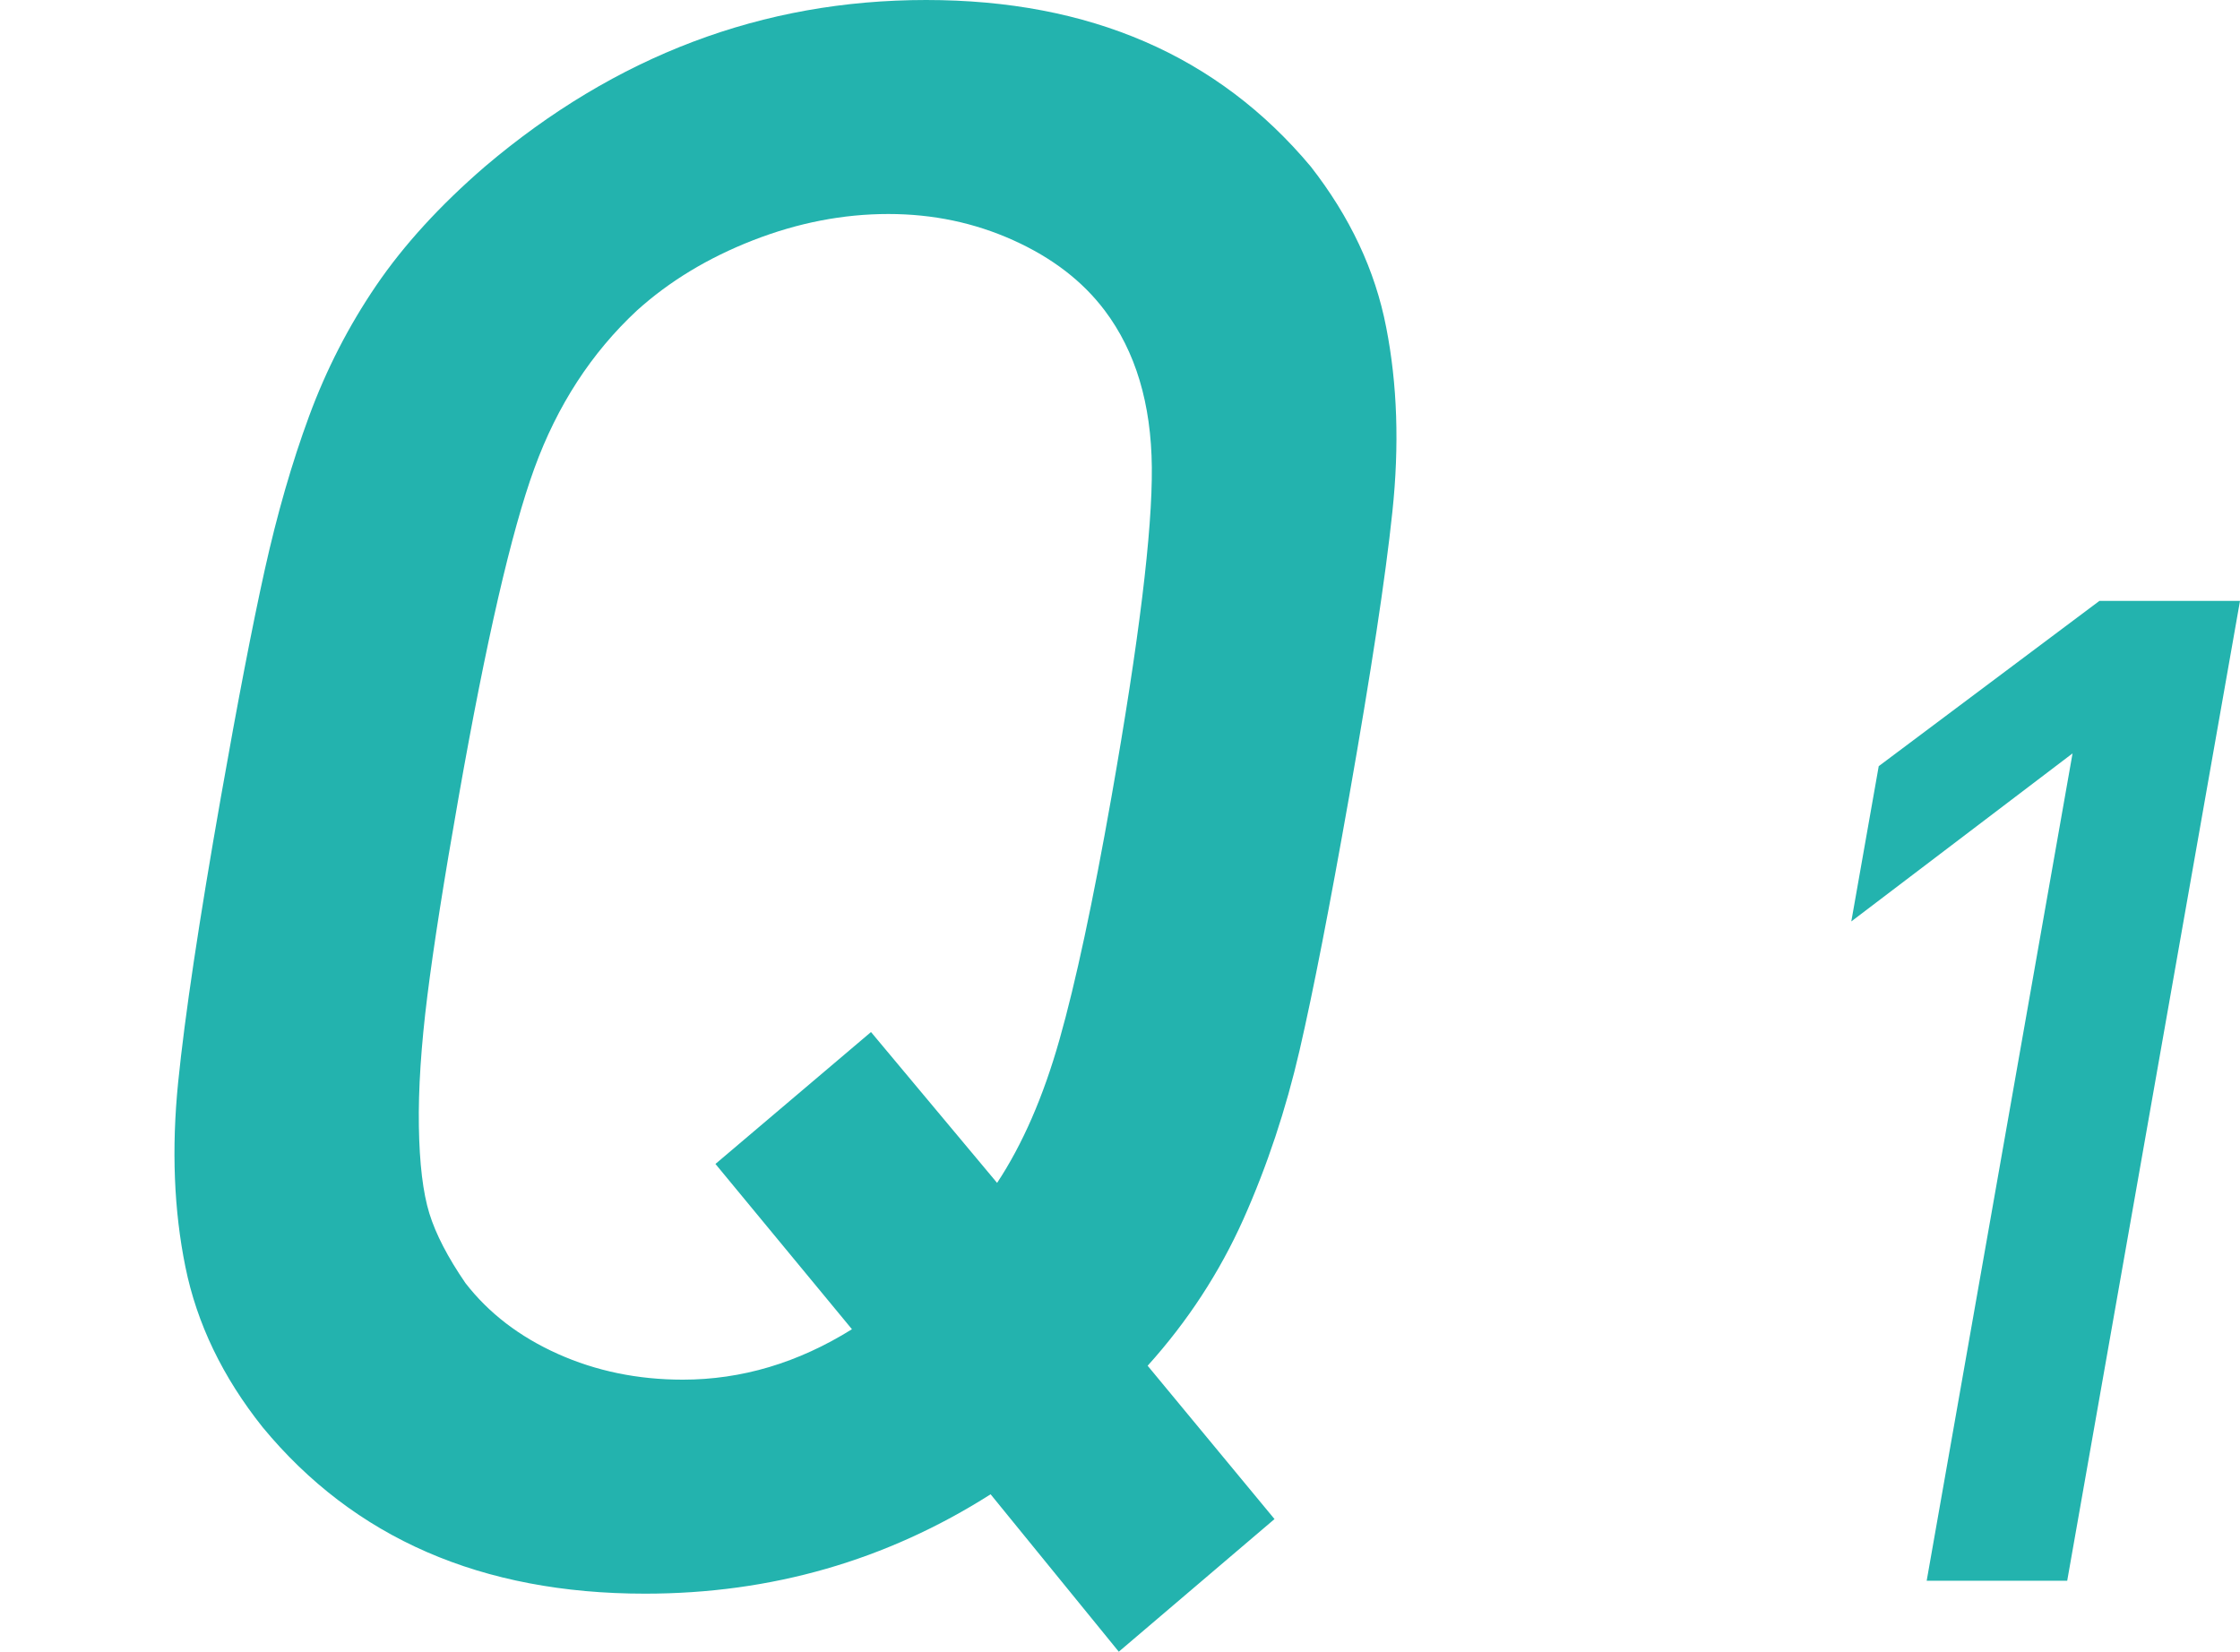
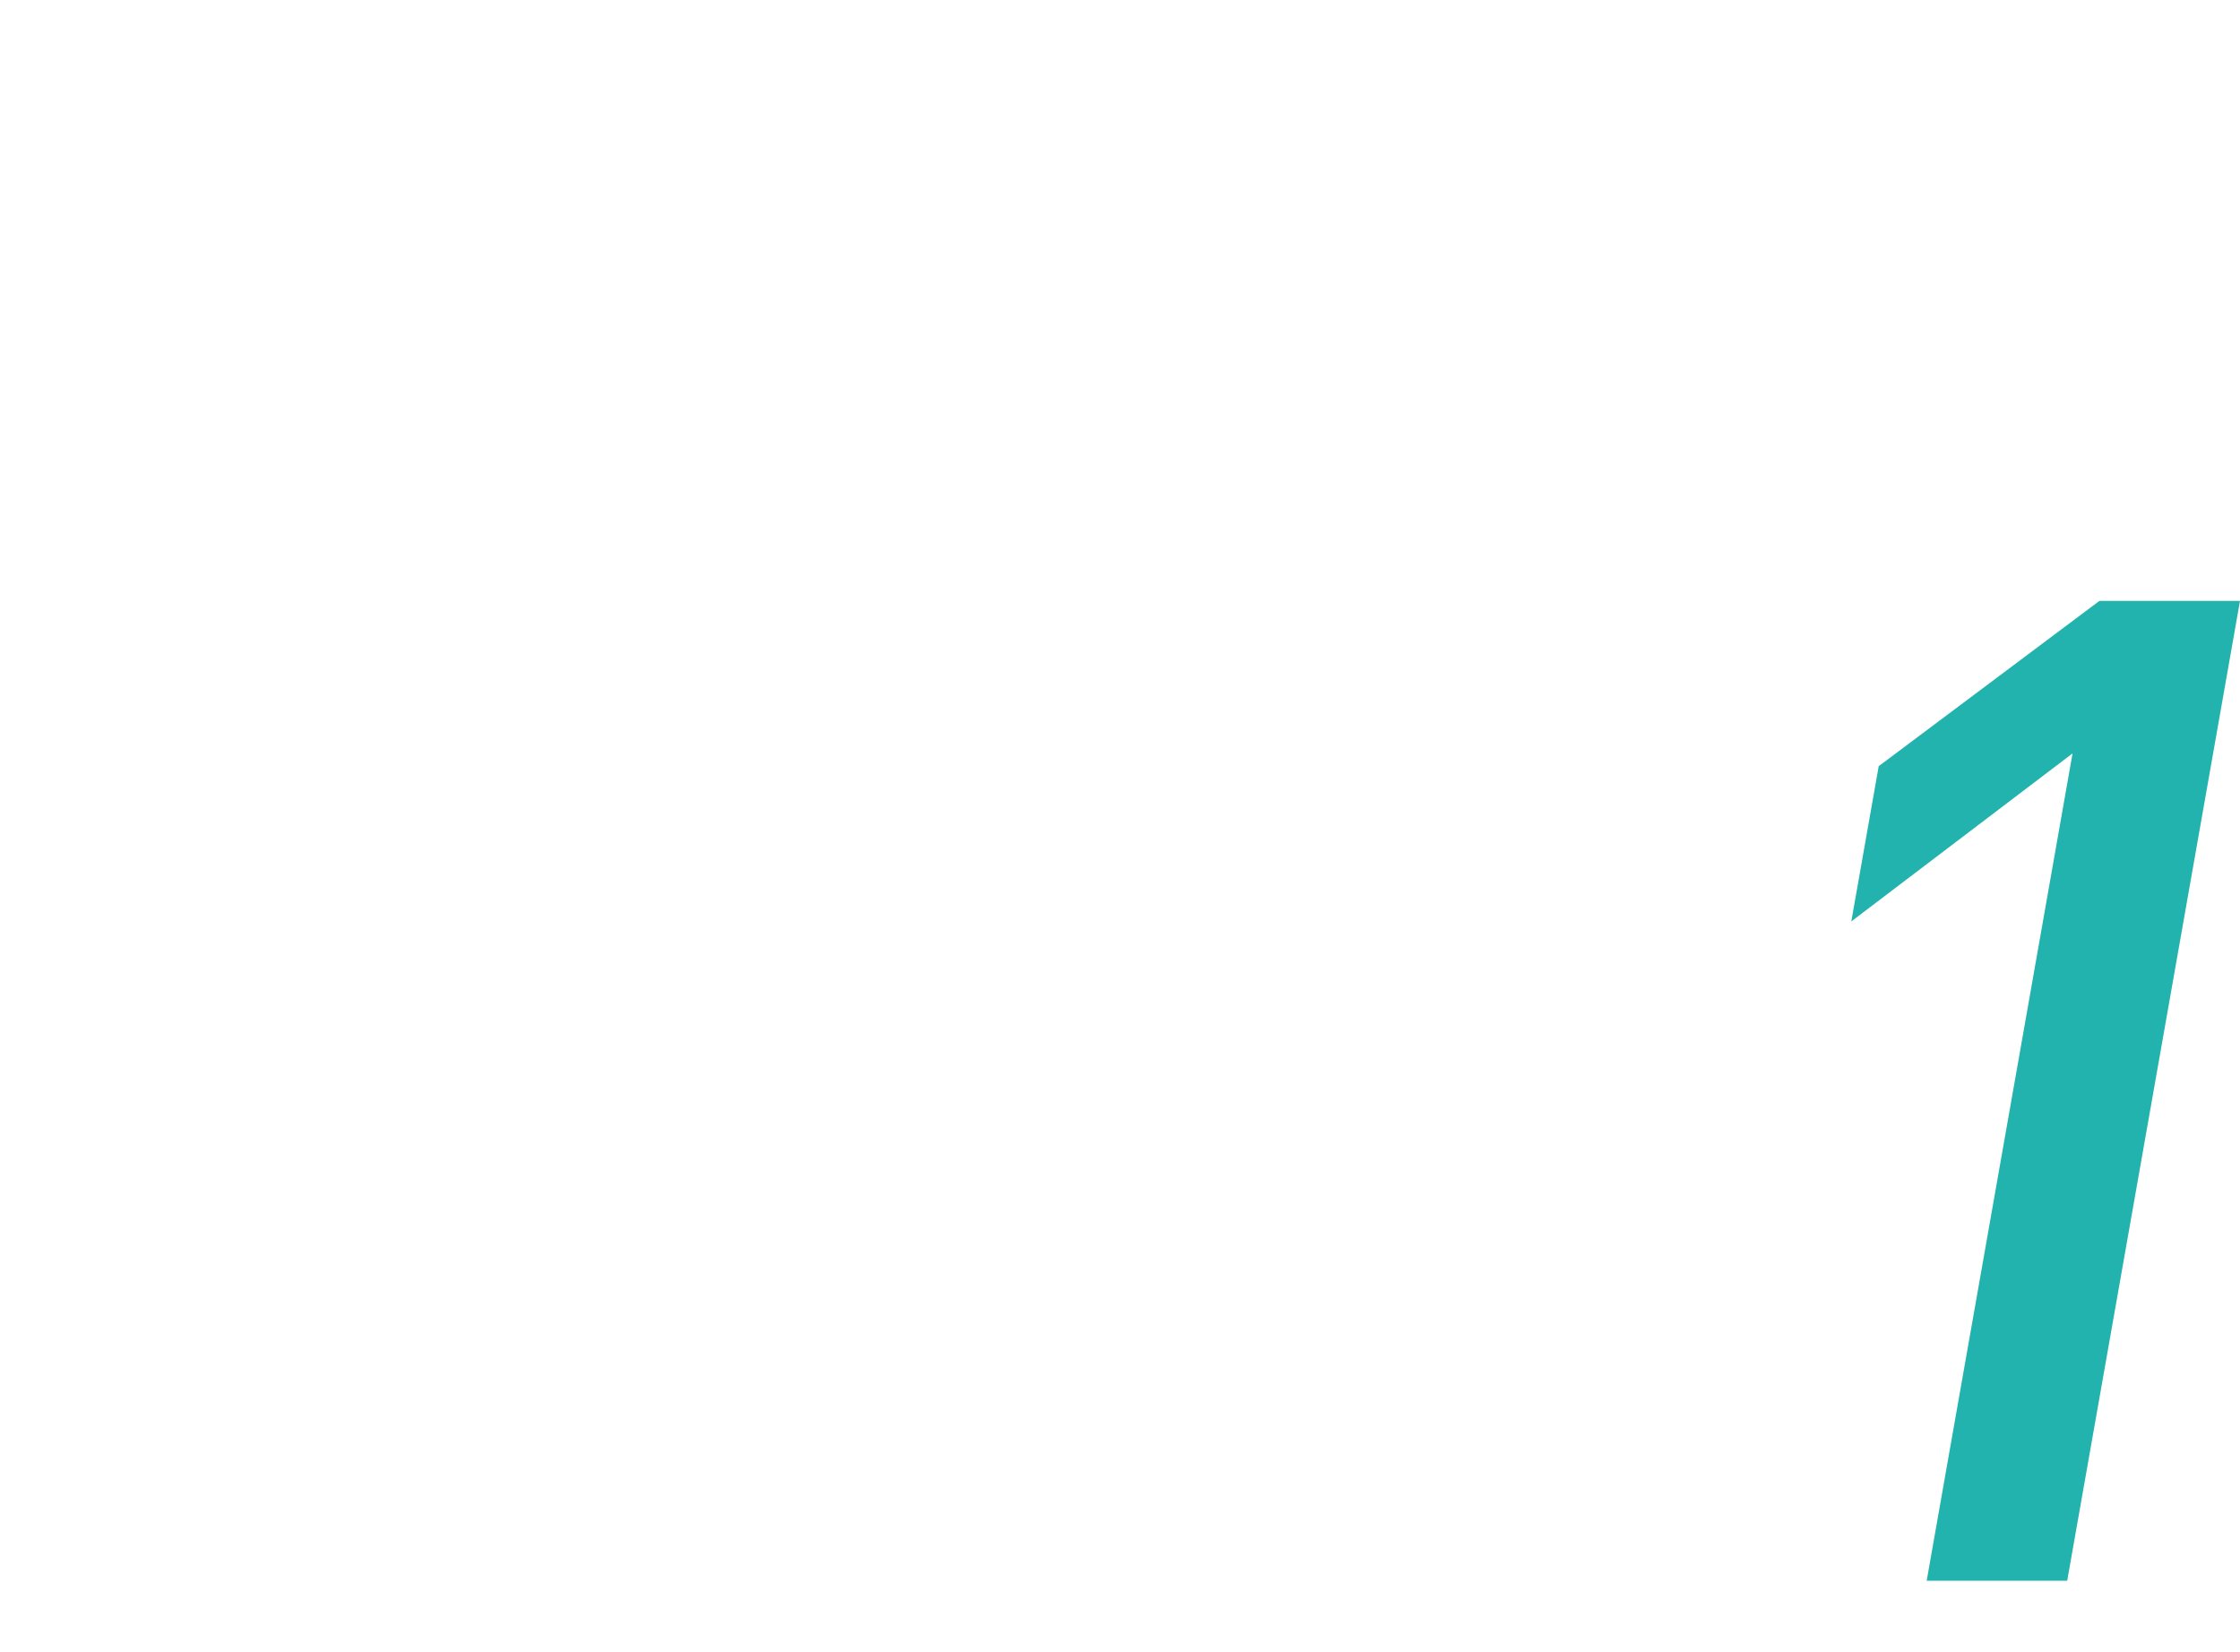
<svg xmlns="http://www.w3.org/2000/svg" version="1.1" id="レイヤー_1" x="0px" y="0px" width="40.68px" height="30px" viewBox="-3.169 0 40.68 30" enable-background="new -3.169 0 40.68 30" xml:space="preserve">
  <g>
-     <path fill="#23B3AE" d="M19.977,27.591L17.149,30l-2.328-2.859c-1.892,1.203-3.983,1.805-6.275,1.805   c-2.969,0-5.284-1.008-6.947-3.025c-0.725-0.91-1.192-1.881-1.401-2.91c-0.209-1.027-0.253-2.146-0.132-3.35   c0.121-1.204,0.38-2.934,0.777-5.186c0.305-1.731,0.57-3.105,0.795-4.121C1.864,9.336,2.132,8.406,2.444,7.56   c0.312-0.847,0.718-1.638,1.219-2.374c0.5-0.734,1.158-1.455,1.972-2.158C8.01,1.01,10.681,0,13.65,0   c2.969,0,5.298,1.009,6.986,3.026c0.711,0.911,1.169,1.883,1.369,2.918c0.203,1.034,0.24,2.149,0.113,3.347   c-0.125,1.197-0.389,2.921-0.785,5.172c-0.354,2.003-0.653,3.542-0.901,4.615c-0.248,1.072-0.587,2.095-1.019,3.064   c-0.434,0.969-1.012,1.856-1.74,2.664L19.977,27.591z M17.017,14.469c0.499-2.832,0.743-4.826,0.732-5.983   c-0.011-1.156-0.296-2.104-0.855-2.846c-0.401-0.532-0.954-0.958-1.66-1.276c-0.705-0.318-1.461-0.477-2.269-0.477   c-0.82,0-1.639,0.158-2.458,0.477c-0.818,0.319-1.521,0.745-2.11,1.277C7.572,6.409,6.951,7.364,6.535,8.508   C6.119,9.651,5.66,11.64,5.161,14.473c-0.266,1.507-0.456,2.712-0.569,3.616c-0.113,0.904-0.165,1.692-0.154,2.368   c0.011,0.677,0.074,1.203,0.19,1.581c0.116,0.376,0.335,0.799,0.656,1.267c0.424,0.547,0.983,0.975,1.677,1.286   s1.451,0.468,2.271,0.468c1.067,0,2.092-0.305,3.071-0.916l-2.479-3.002l2.825-2.396l2.29,2.74c0.462-0.699,0.84-1.566,1.133-2.602   C16.365,17.852,16.68,16.379,17.017,14.469z" />
    <path fill="#23B3AE" d="M34.373,28.711h-2.552l2.649-15.027l-4.018,3.052l0.498-2.82l4.008-3.002h2.553L34.373,28.711z" />
  </g>
</svg>